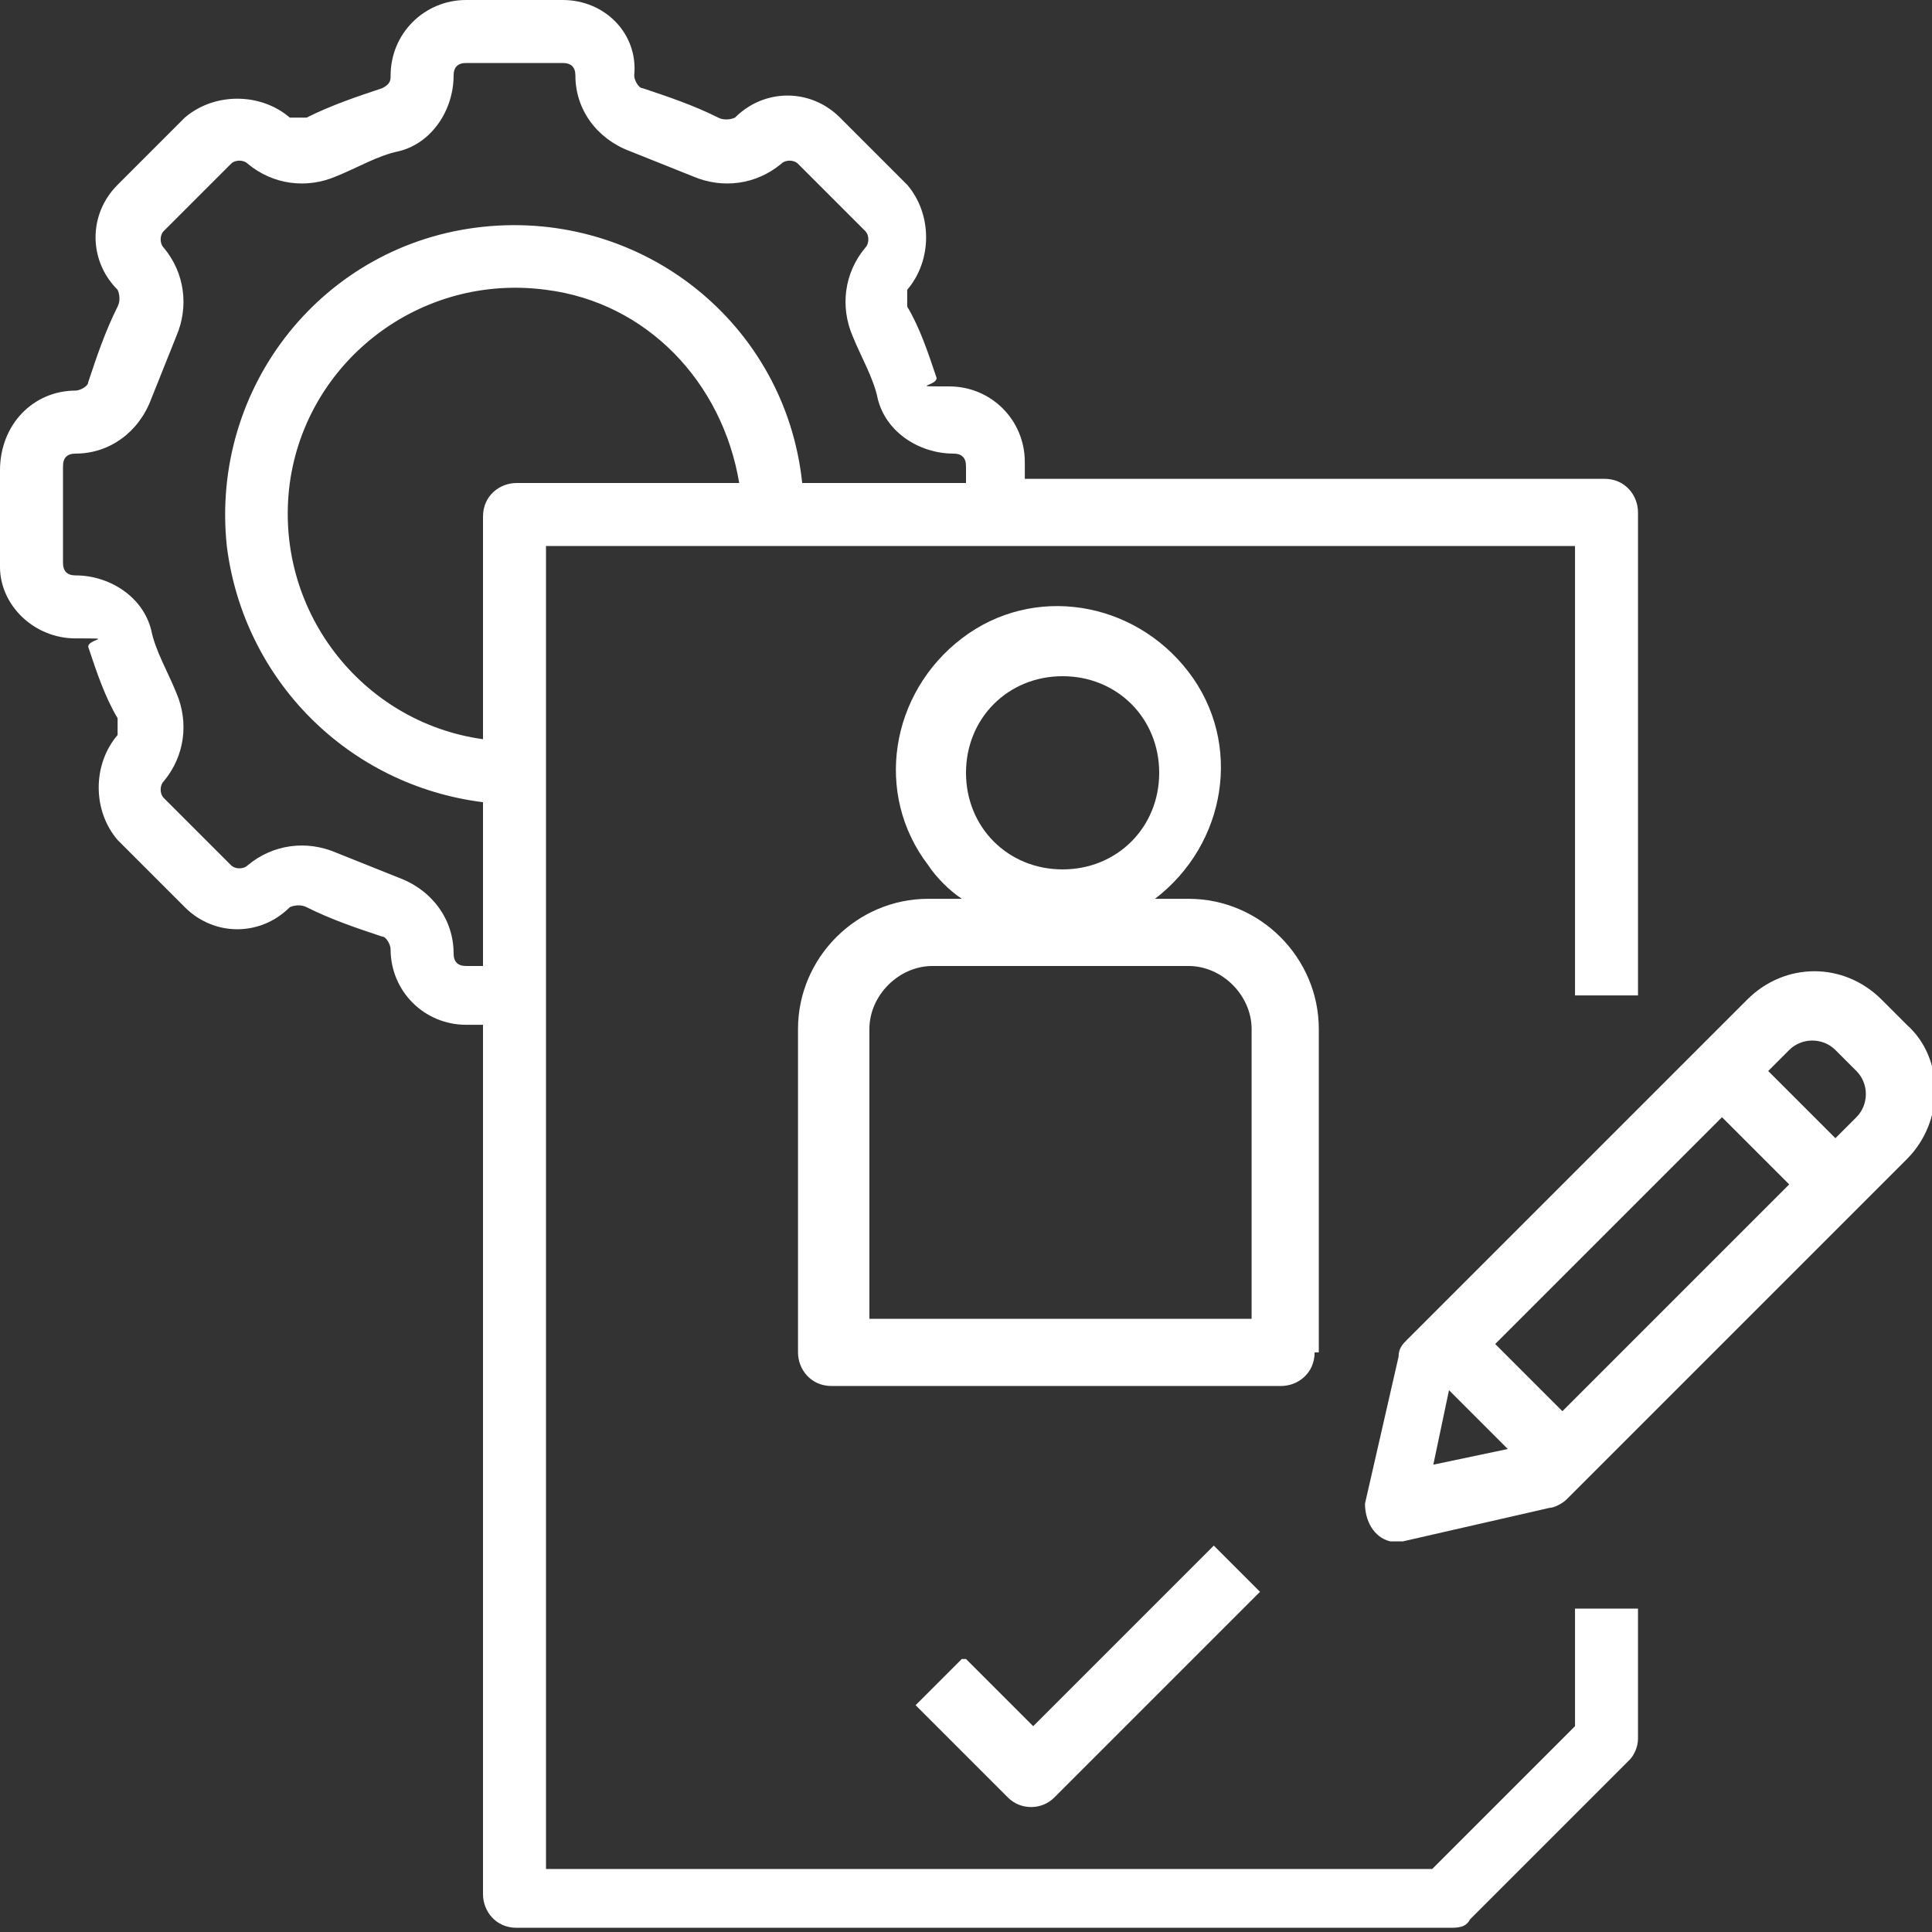
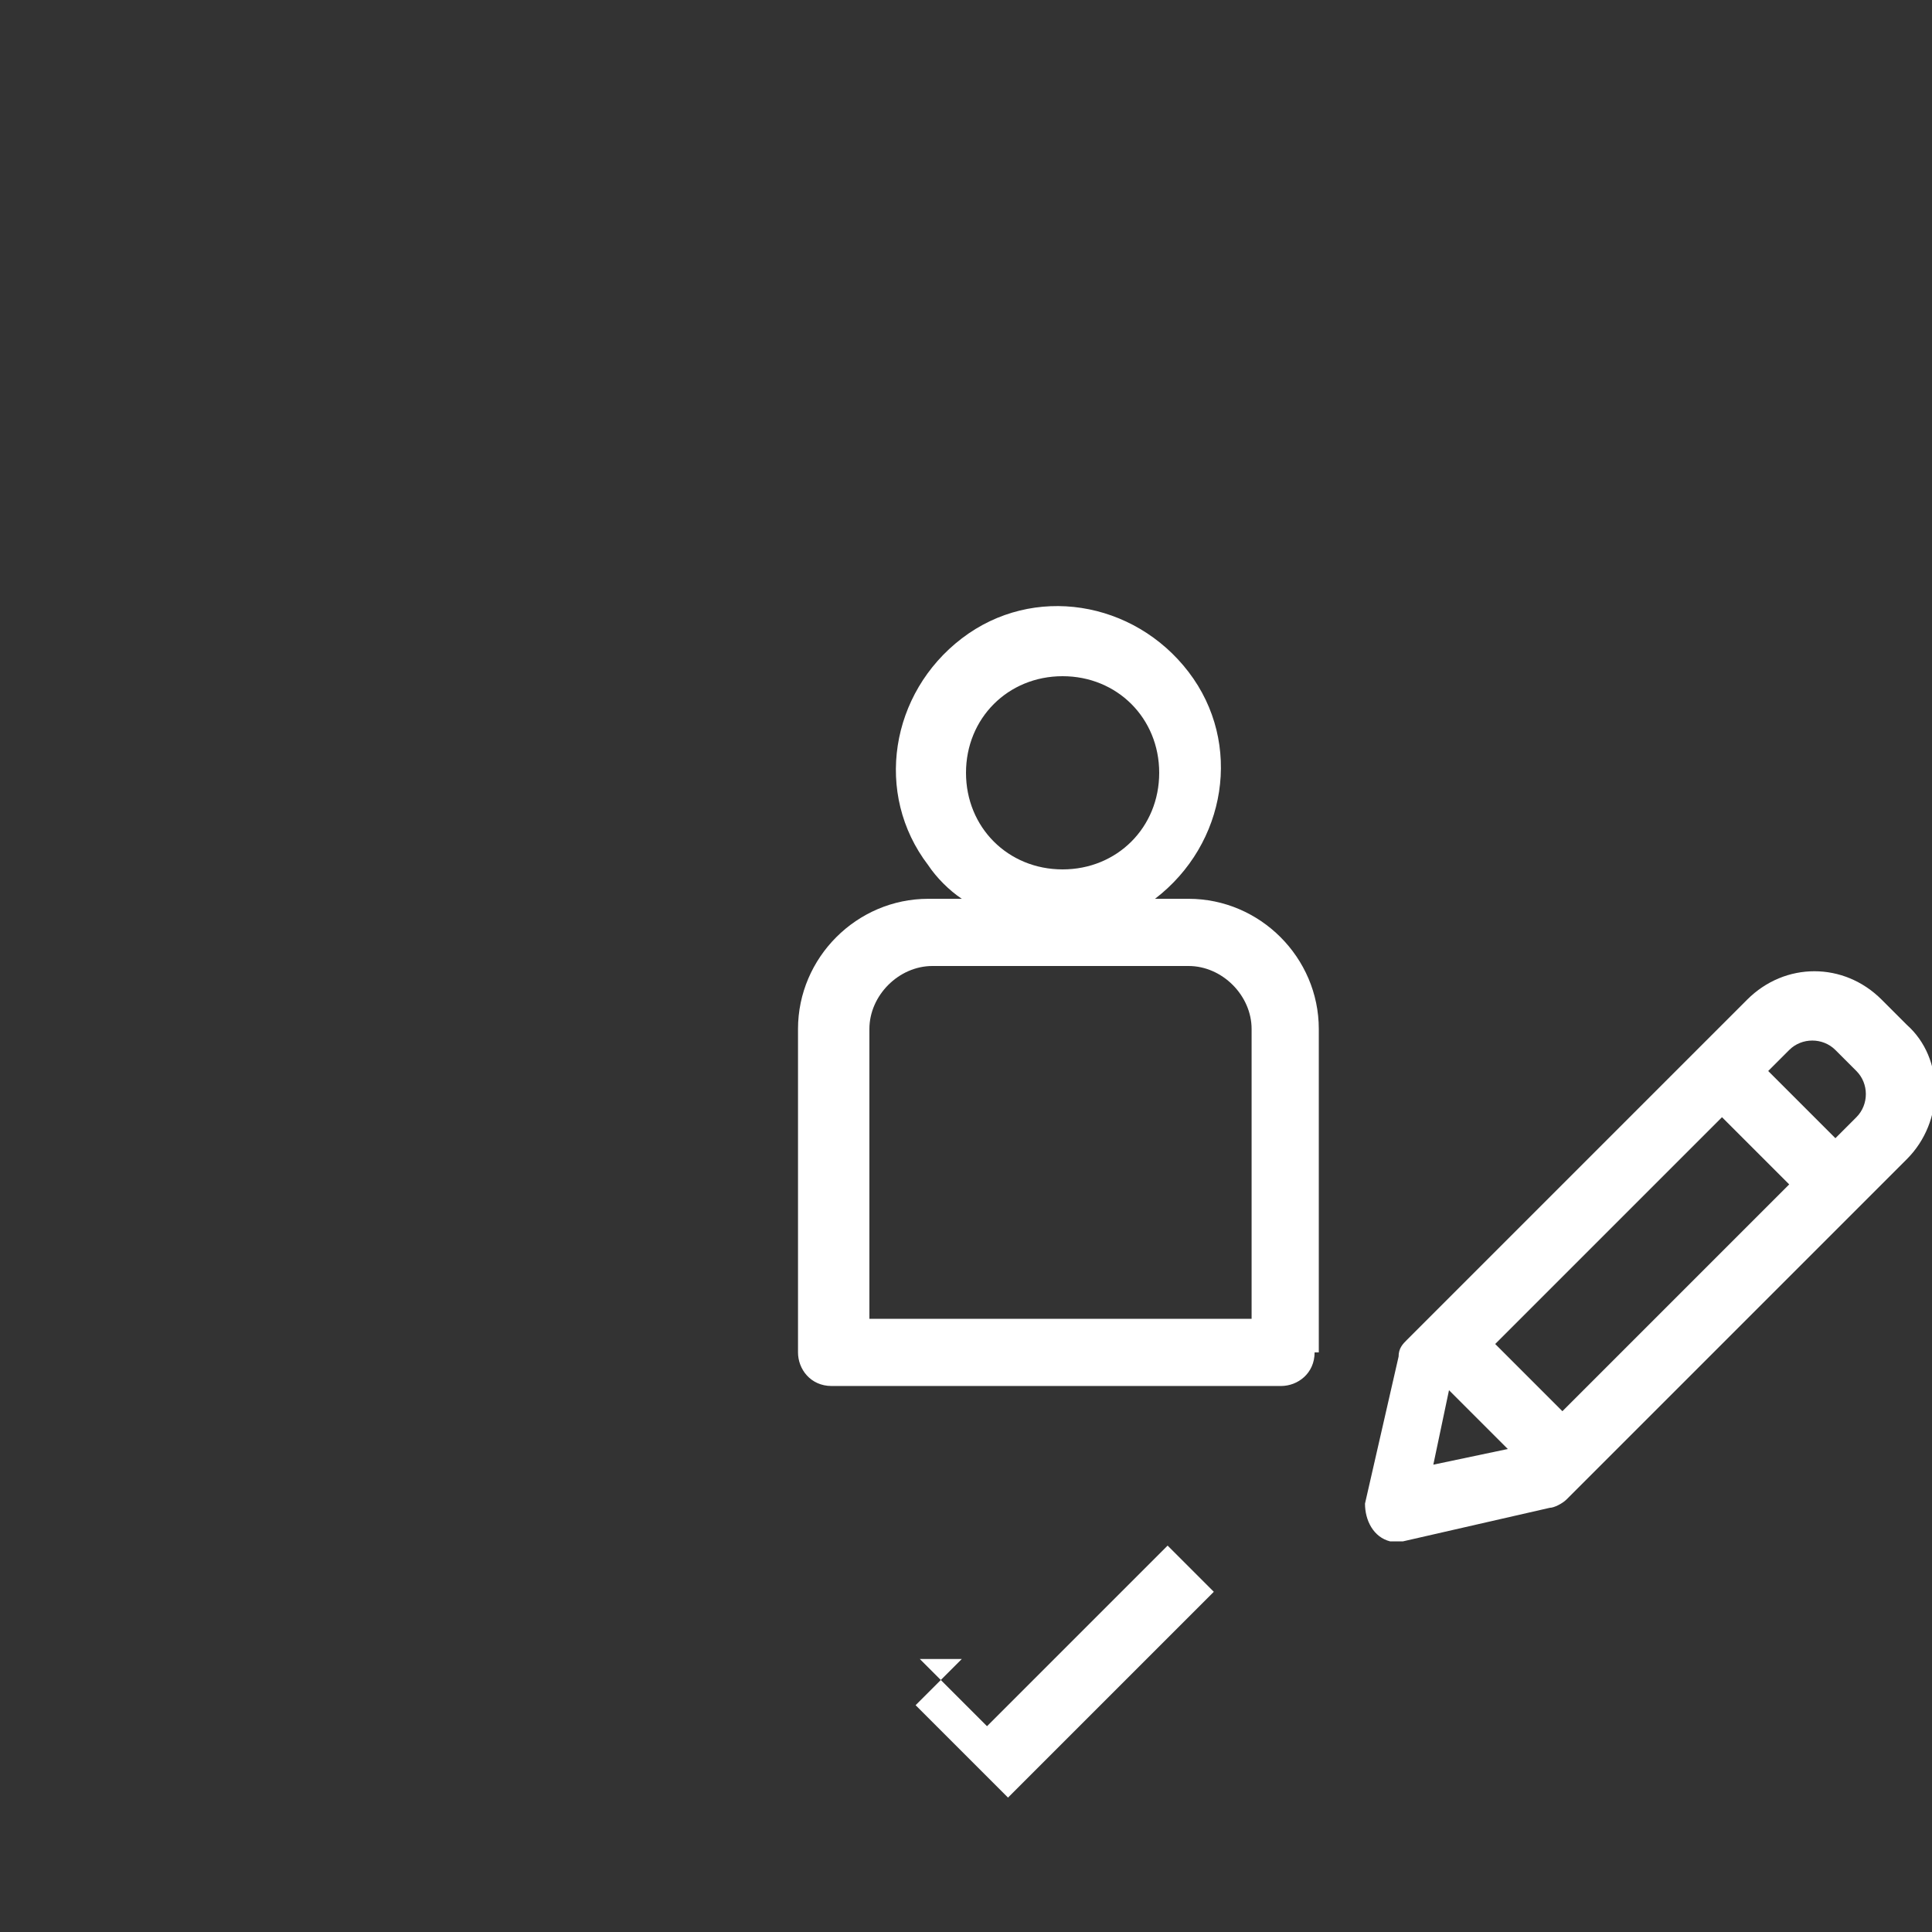
<svg xmlns="http://www.w3.org/2000/svg" id="Layer_1" version="1.1" viewBox="0 0 46 46">
  <rect x="0" y="0" width="46" height="46" fill="#333333" stroke="none" />
  <defs>
    <style>
      .st0 {
        fill: #fff;
      }
    </style>
  </defs>
  <path class="st0" d="M44.8,23.8c-.9-.9-2.3-.9-3.2,0l-8.1,8.1c-.1.1-.2.2-.2.4l-.8,3.5c0,.4.2.8.6.9.1,0,.2,0,.3,0l3.5-.8c.1,0,.3-.1.4-.2l8.1-8.1c.9-.9.9-2.4,0-3.2l-.5-.5h0ZM34.1,35l.4-1.9,1.4,1.4-1.9.4ZM37.2,33.6l-1.6-1.6,5.4-5.4,1.6,1.6-5.4,5.4ZM44.2,26.6l-.5.5-1.6-1.6.5-.5c.3-.3.8-.3,1.1,0l.5.5c.3.3.3.8,0,1.1Z" />
-   <path class="st0" d="M22.9,39.5l-1.1,1.1,2.2,2.2c.3.3.8.3,1.1,0l4.9-4.9-1.1-1.1-4.3,4.3-1.6-1.6h0Z" />
+   <path class="st0" d="M22.9,39.5l-1.1,1.1,2.2,2.2l4.9-4.9-1.1-1.1-4.3,4.3-1.6-1.6h0Z" />
  <path class="st0" d="M31.4,32.2v-7.7c0-1.7-1.4-3.1-3.1-3.1h-.8c1.7-1.3,2.1-3.7.8-5.4-1.3-1.7-3.7-2.1-5.4-.8-1.7,1.3-2.1,3.7-.8,5.4.2.3.5.6.8.8h-.8c-1.7,0-3.1,1.4-3.1,3.1v7.7c0,.4.3.8.8.8h10.7c.4,0,.8-.3.8-.8h0ZM23,18.4c0-1.3,1-2.3,2.3-2.3s2.3,1,2.3,2.3-1,2.3-2.3,2.3-2.3-1-2.3-2.3ZM29.9,31.4h-9.2v-6.9c0-.8.7-1.5,1.5-1.5h6.1c.8,0,1.5.7,1.5,1.5v6.9Z" />
-   <path class="st0" d="M2.1,15.4c.2.6.4,1.2.7,1.7,0,.1,0,.3,0,.4,0,0,0,0,0,0-.6.7-.6,1.8,0,2.5l1.6,1.6c.7.7,1.8.7,2.5,0,0,0,0,0,0,0,0,0,.2-.1.4,0,.6.3,1.2.5,1.8.7.1,0,.2.2.2.3,0,1,.8,1.8,1.8,1.8h.4v20.7c0,.4.3.8.8.8h22.2c.2,0,.4,0,.5-.2l3.8-3.8c.1-.1.2-.3.2-.5v-3.1h-1.5v2.8l-3.4,3.4H13V13h24.5v10.7h1.5v-11.5c0-.4-.3-.8-.8-.8h-13.8v-.4c0-1-.8-1.8-1.8-1.8s-.3,0-.3-.2c-.2-.6-.4-1.2-.7-1.7,0-.1,0-.3,0-.4,0,0,0,0,0,0,.6-.7.6-1.8,0-2.5l-1.6-1.6c-.7-.7-1.8-.7-2.5,0,0,0,0,0,0,0,0,0-.2.1-.4,0-.6-.3-1.2-.5-1.8-.7-.1,0-.2-.2-.2-.3C15.2.8,14.4,0,13.4,0h-2.3c-1,0-1.8.8-1.8,1.8,0,.1,0,.2-.2.3-.6.2-1.2.4-1.8.7-.1,0-.3,0-.4,0,0,0,0,0,0,0-.7-.6-1.8-.6-2.5,0l-1.6,1.6c-.7.7-.7,1.8,0,2.5,0,0,0,0,0,0,0,0,.1.2,0,.4-.3.6-.5,1.2-.7,1.8,0,.1-.2.2-.3.2C.8,9.3,0,10.1,0,11.2v2.3C0,14.4.8,15.2,1.8,15.2s.3,0,.3.2h0ZM12.3,11.5c-.4,0-.8.3-.8.8v5.3c-2.9-.4-5-3.1-4.6-6.1.4-2.9,3.1-5,6.1-4.6,2.4.3,4.2,2.2,4.6,4.6h-5.3ZM1.5,13.4v-2.3c0-.2.1-.3.3-.3.8,0,1.5-.5,1.8-1.3.2-.5.4-1,.6-1.5.3-.7.2-1.5-.3-2.1,0,0,0,0,0,0-.1-.1-.1-.3,0-.4l1.6-1.6c.1-.1.3-.1.4,0,0,0,0,0,0,0,.6.5,1.4.6,2.1.3.5-.2,1-.5,1.5-.6.8-.2,1.3-1,1.3-1.8,0-.2.1-.3.3-.3h2.3c.2,0,.3.1.3.3,0,.8.5,1.5,1.3,1.8.5.2,1,.4,1.5.6.7.3,1.5.2,2.1-.3,0,0,0,0,0,0,.1-.1.3-.1.4,0l1.6,1.6c.1.1.1.3,0,.4,0,0,0,0,0,0-.5.6-.6,1.4-.3,2.1.2.5.5,1,.6,1.5.2.8,1,1.3,1.8,1.3.2,0,.3.1.3.3v.4h-3.9c-.4-3.8-3.8-6.5-7.6-6.1-3.8.4-6.5,3.8-6.1,7.6.4,3.2,2.9,5.7,6.1,6.1v3.9h-.4c-.2,0-.3-.1-.3-.3,0-.8-.5-1.5-1.3-1.8-.5-.2-1-.4-1.5-.6-.7-.3-1.5-.2-2.1.3,0,0,0,0,0,0-.1.1-.3.1-.4,0l-1.6-1.6c-.1-.1-.1-.3,0-.4,0,0,0,0,0,0,.5-.6.6-1.4.3-2.1-.2-.5-.5-1-.6-1.5-.2-.8-1-1.3-1.8-1.3-.2,0-.3-.1-.3-.3h0Z" />
</svg>